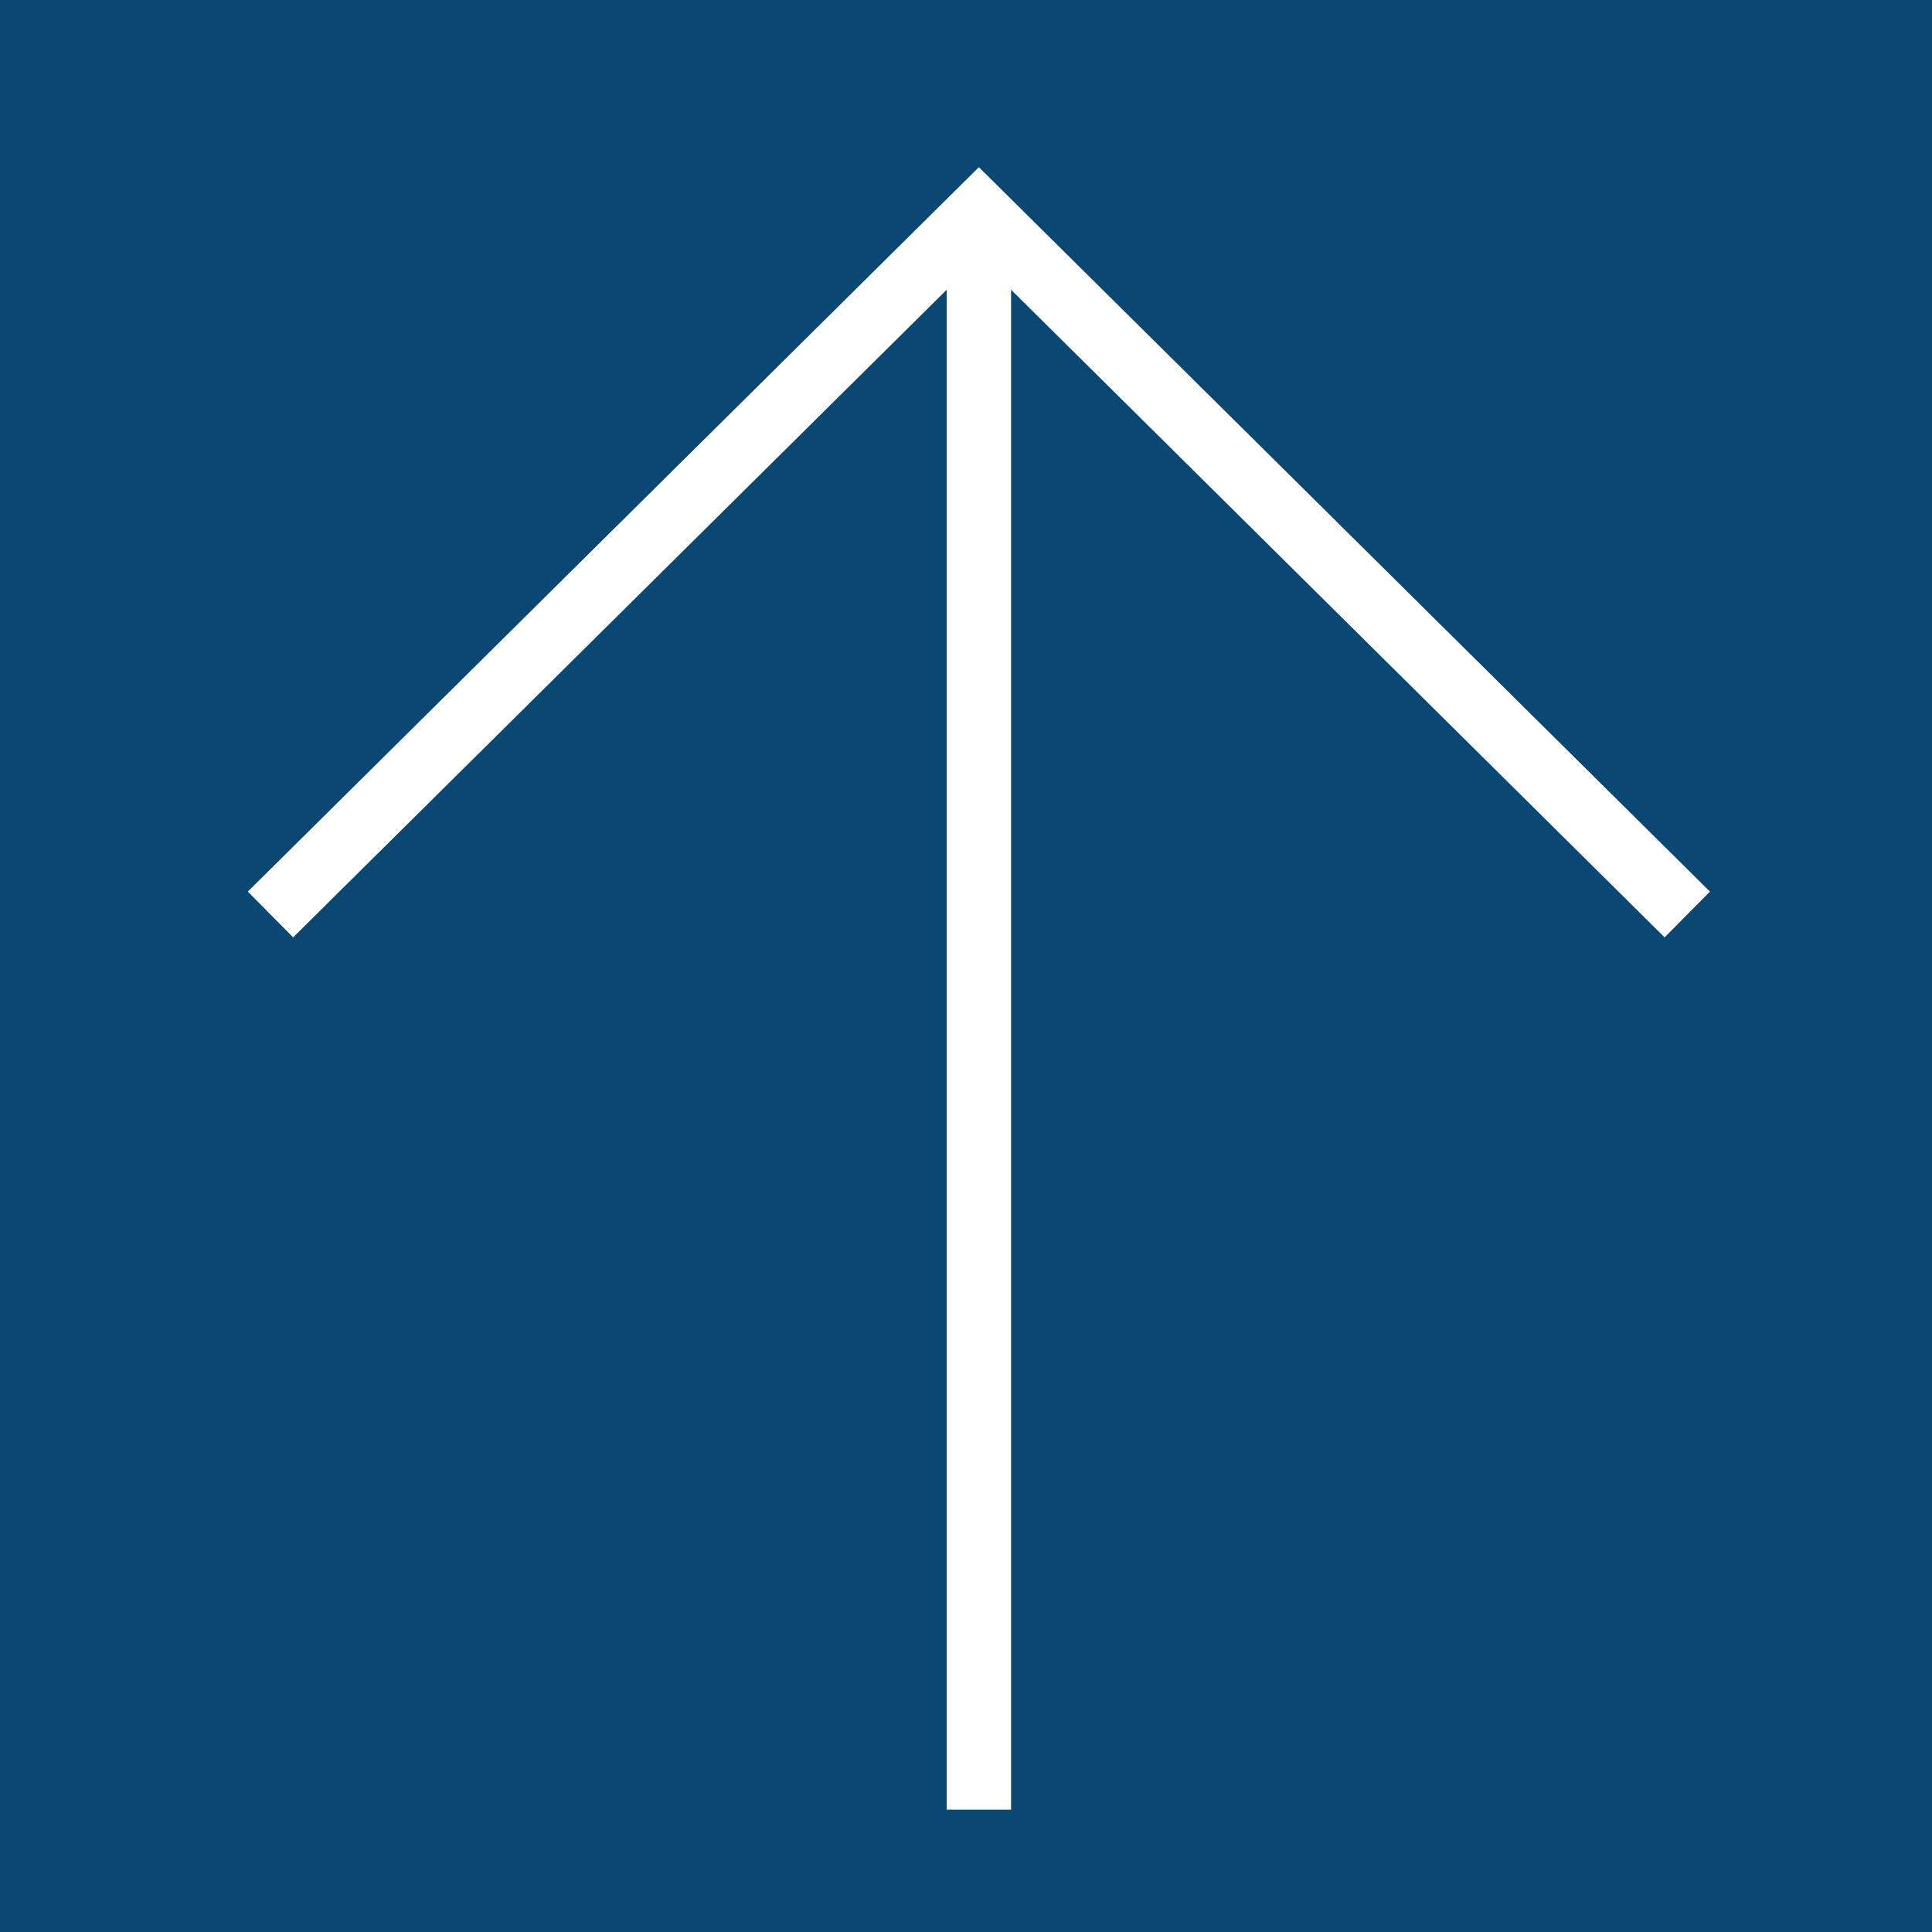
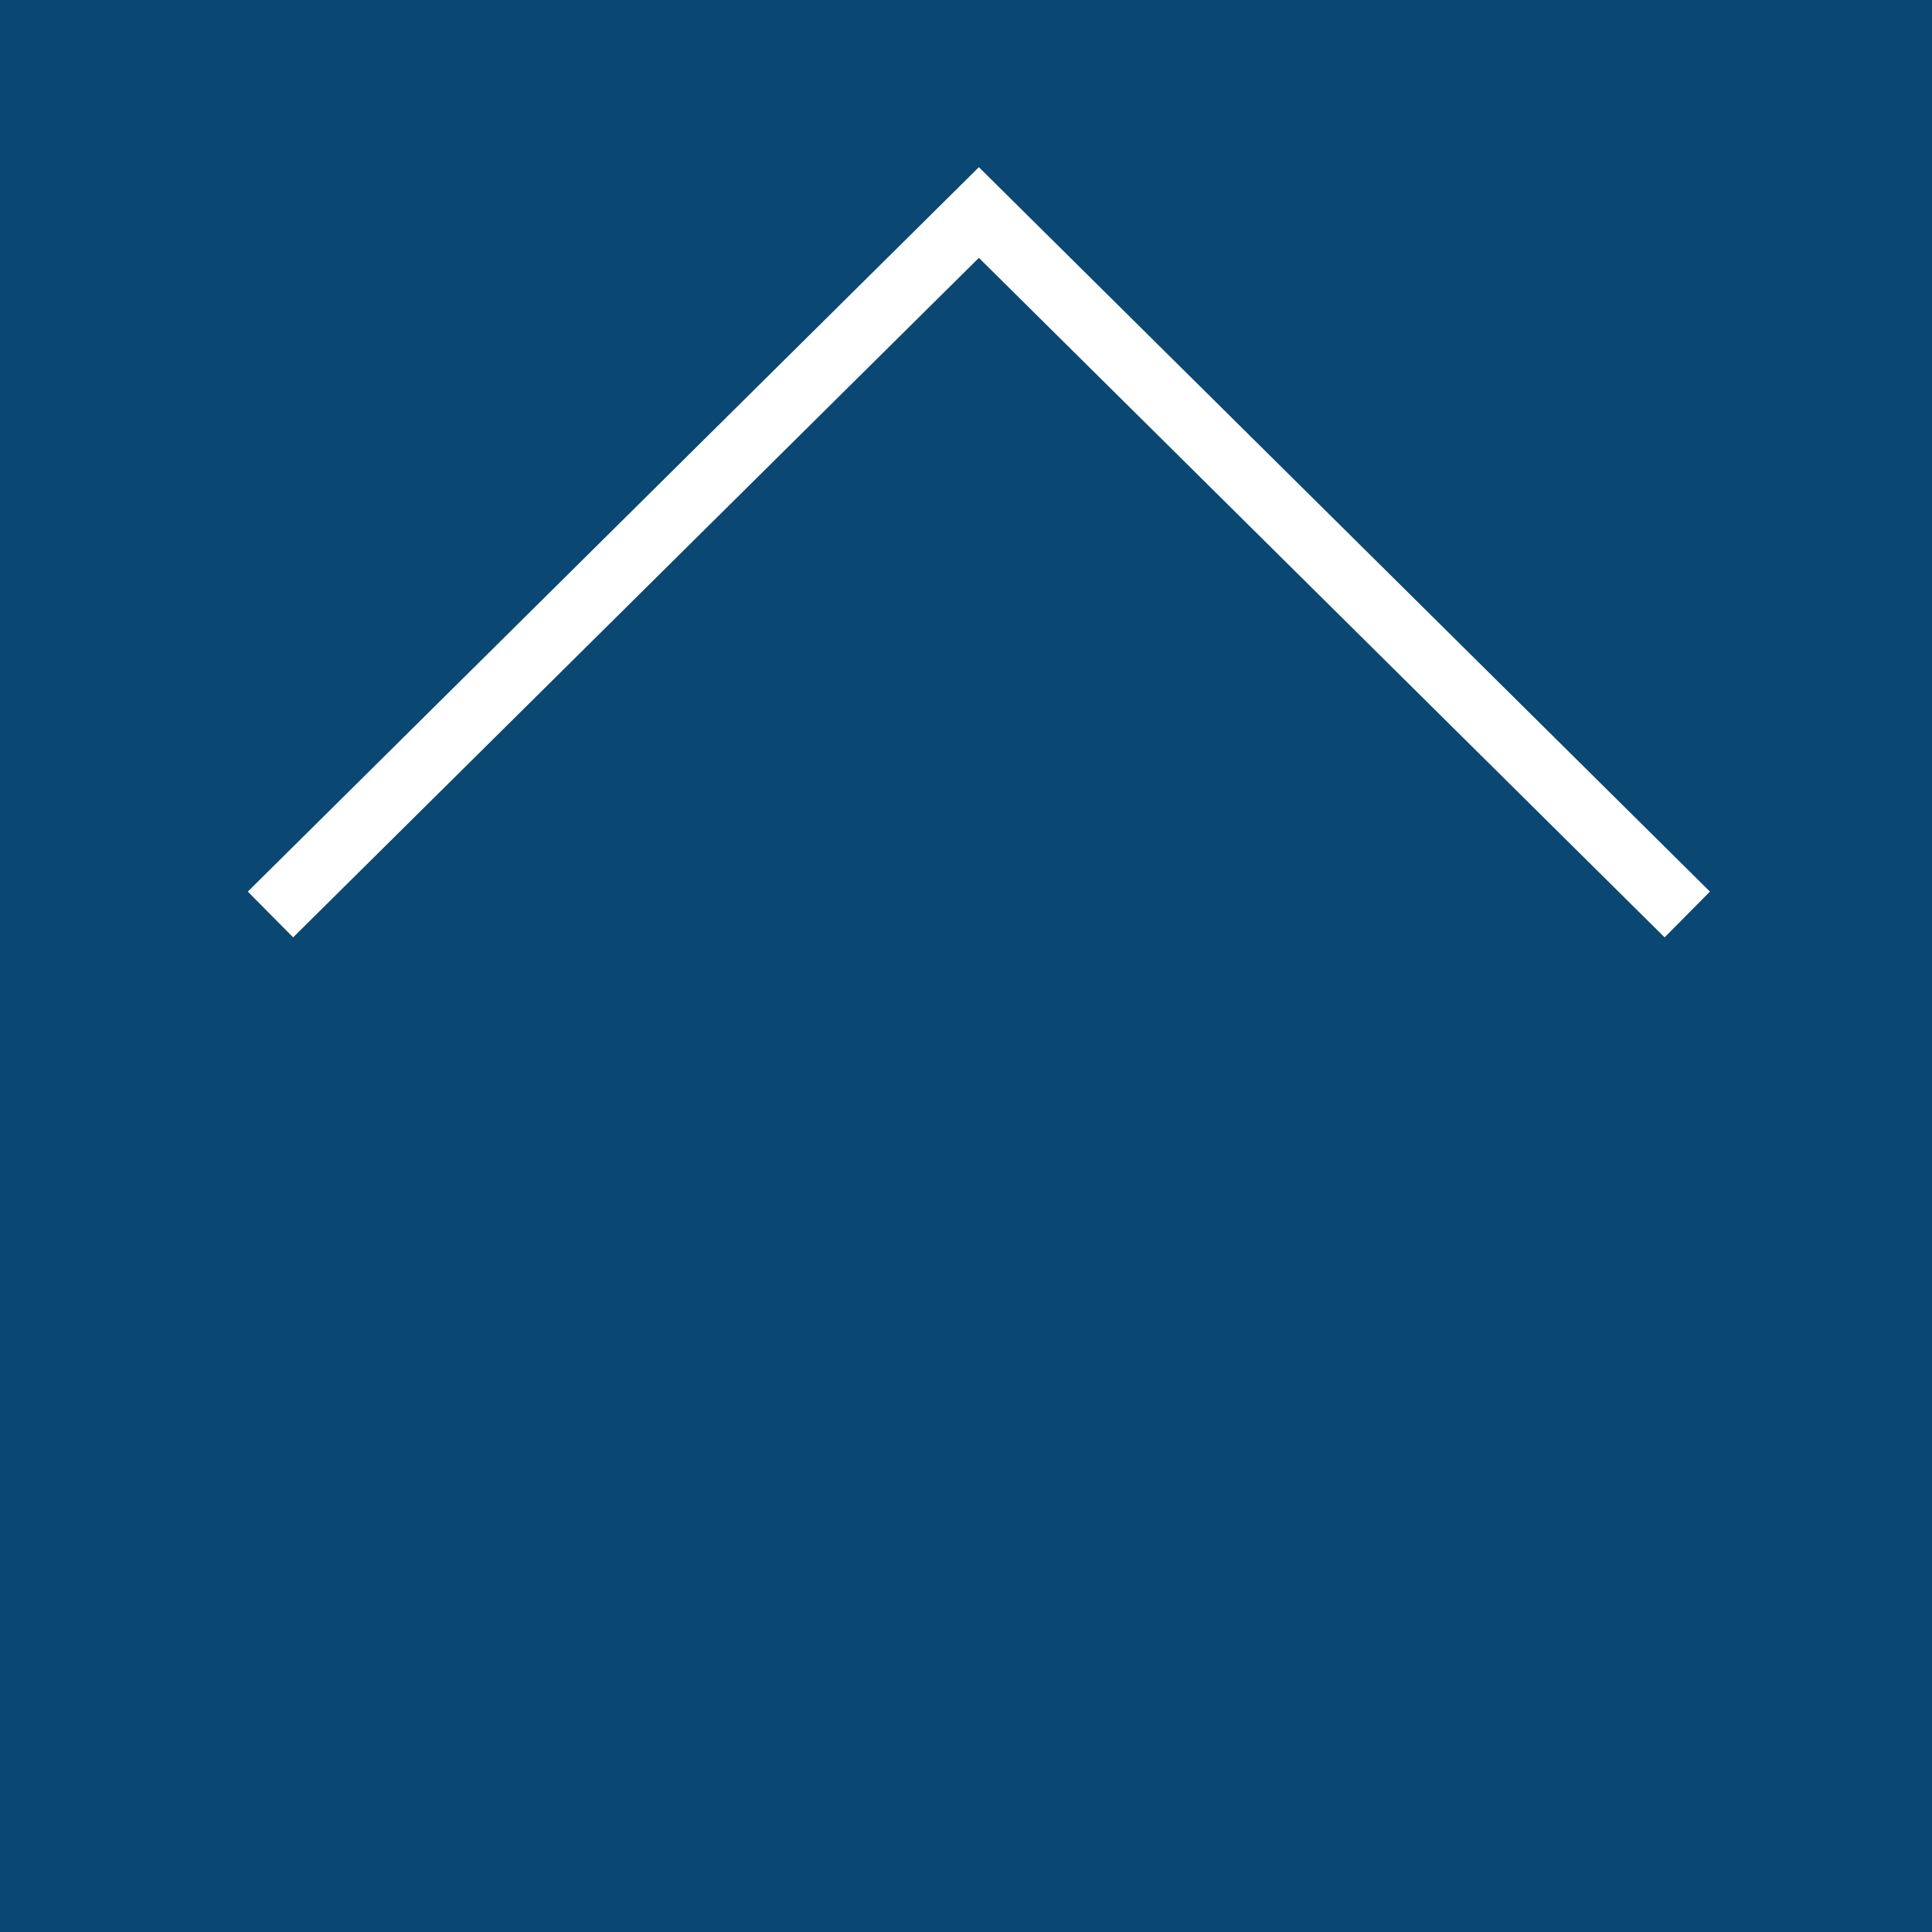
<svg xmlns="http://www.w3.org/2000/svg" version="1.1" id="レイヤー_1" x="0px" y="0px" viewBox="0 0 30 30" style="enable-background:new 0 0 30 30;" xml:space="preserve">
  <style type="text/css">
	.st0{fill:#0B4773;}
	.st1{fill:none;stroke:#FFFFFF;stroke-miterlimit:10;}
</style>
  <rect class="st0" width="30" height="30" />
  <polyline class="st1" points="4.2,14.2 15.2,3.3 26.2,14.2 " />
-   <line class="st1" x1="15.2" y1="3.3" x2="15.2" y2="28.1" />
</svg>